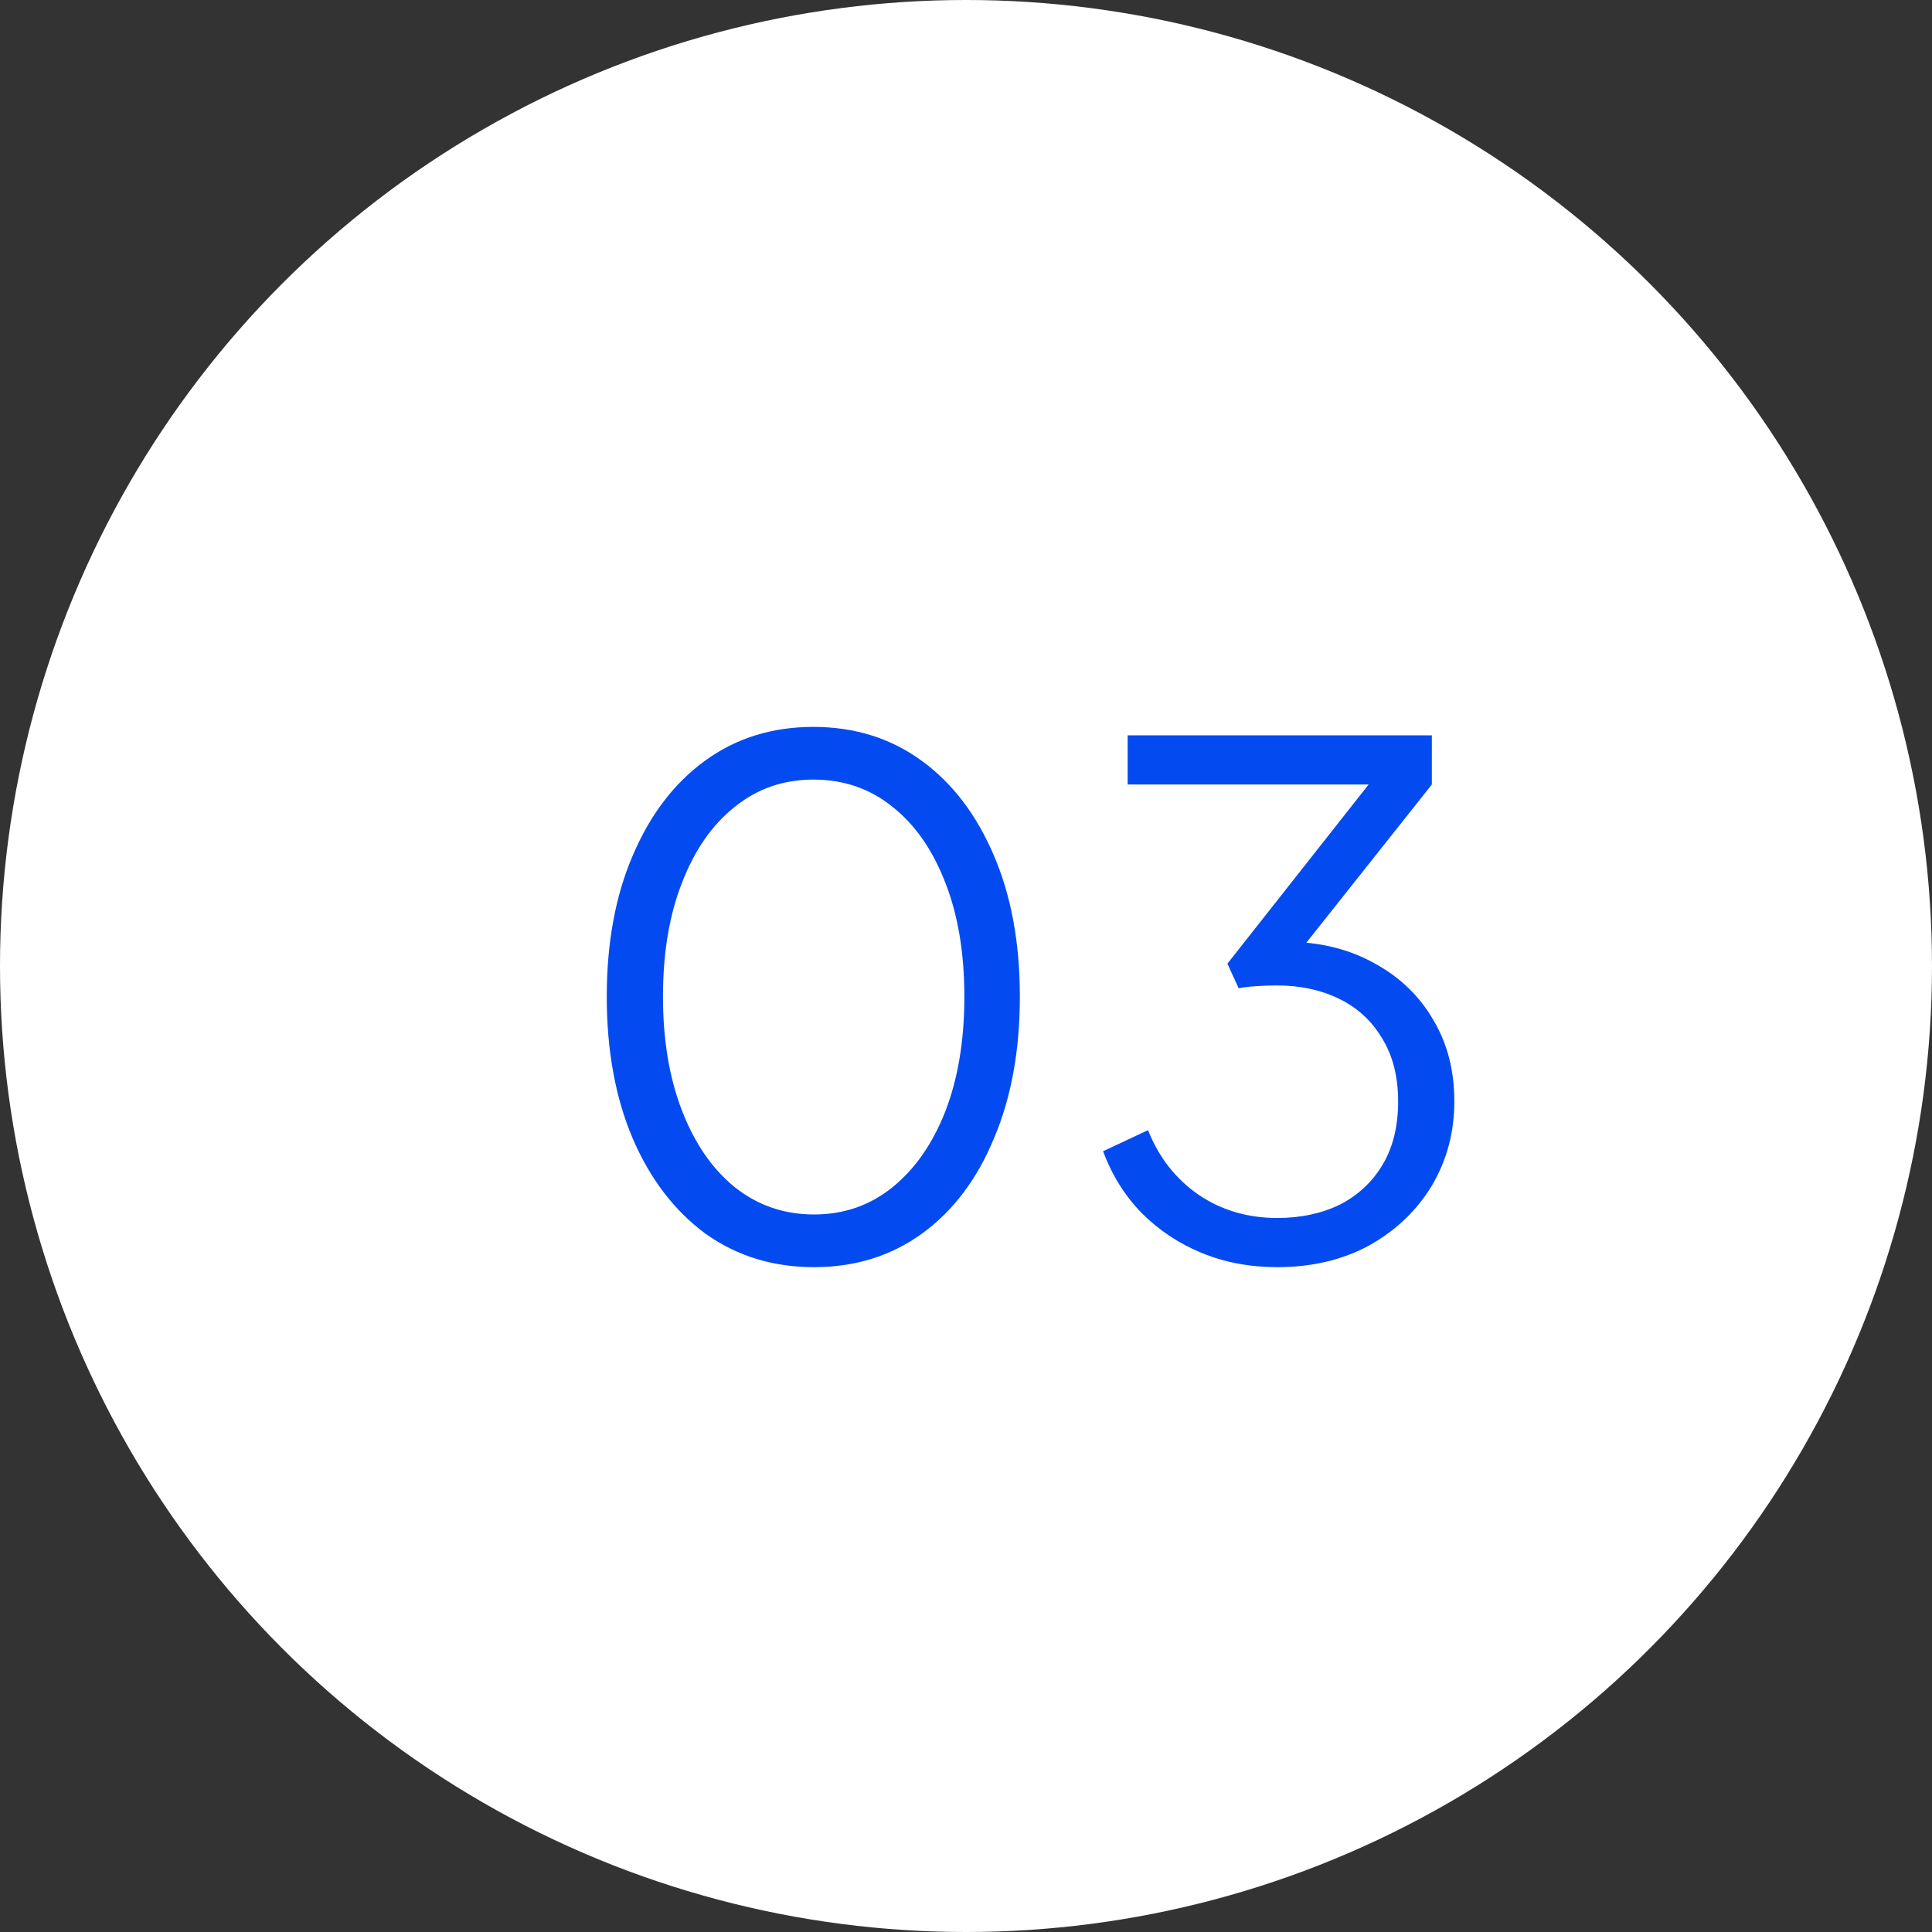
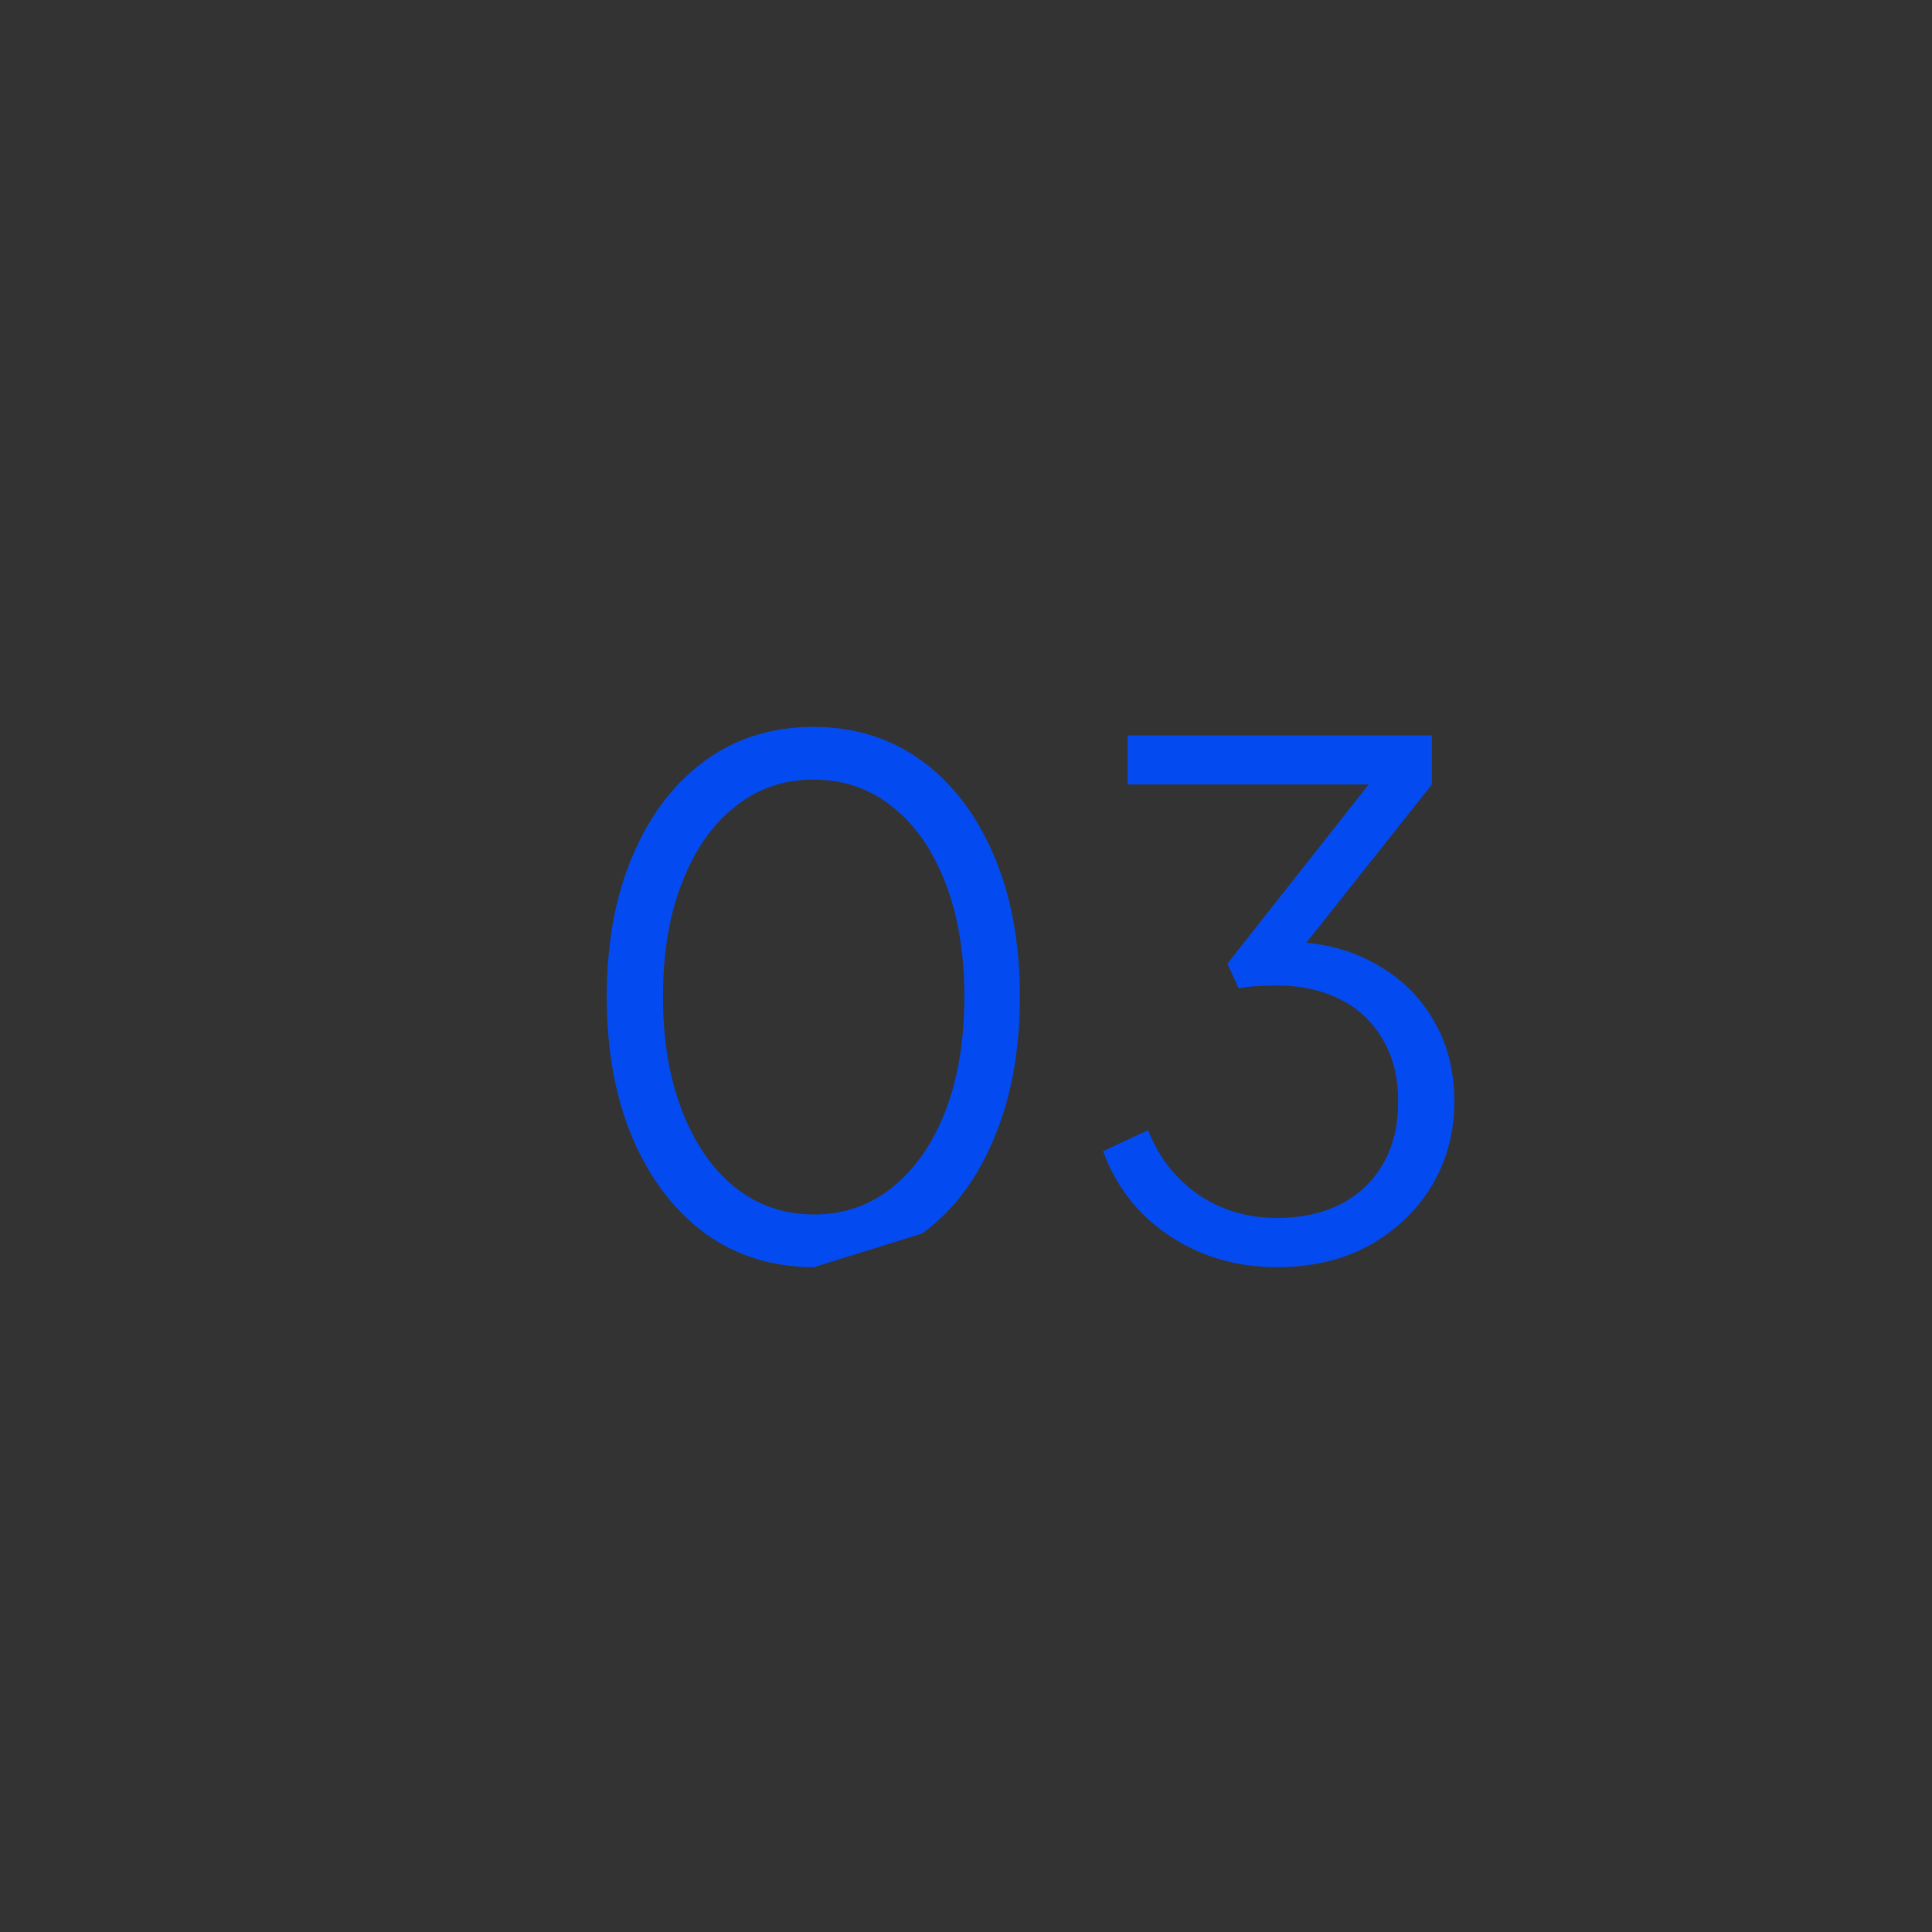
<svg xmlns="http://www.w3.org/2000/svg" width="66" height="66" viewBox="0 0 66 66" fill="none">
  <rect x="0" y="0" width="66" height="66" fill="#333333" stroke="none" />
-   <circle cx="33" cy="33" r="33" fill="white" />
-   <path d="M27.808 43.288C26.4 43.288 25.16 42.904 24.088 42.136C23.032 41.352 22.208 40.272 21.616 38.896C21.024 37.504 20.728 35.888 20.728 34.048C20.728 32.208 21.024 30.6 21.616 29.224C22.208 27.832 23.032 26.752 24.088 25.984C25.144 25.216 26.376 24.832 27.784 24.832C29.192 24.832 30.424 25.216 31.48 25.984C32.536 26.752 33.36 27.832 33.952 29.224C34.544 30.6 34.84 32.208 34.84 34.048C34.84 35.888 34.544 37.504 33.952 38.896C33.376 40.288 32.56 41.368 31.504 42.136C30.448 42.904 29.216 43.288 27.808 43.288ZM27.808 41.488C28.832 41.488 29.728 41.176 30.496 40.552C31.264 39.928 31.864 39.064 32.296 37.96C32.728 36.84 32.944 35.536 32.944 34.048C32.944 32.56 32.728 31.264 32.296 30.16C31.864 29.04 31.264 28.176 30.496 27.568C29.728 26.944 28.824 26.632 27.784 26.632C26.76 26.632 25.864 26.944 25.096 27.568C24.328 28.176 23.728 29.04 23.296 30.16C22.864 31.264 22.648 32.56 22.648 34.048C22.648 35.52 22.864 36.816 23.296 37.936C23.728 39.056 24.328 39.928 25.096 40.552C25.88 41.176 26.784 41.488 27.808 41.488ZM43.634 43.288C42.706 43.288 41.85 43.128 41.066 42.808C40.282 42.488 39.594 42.032 39.002 41.44C38.426 40.848 37.986 40.144 37.682 39.328L39.218 38.608C39.586 39.536 40.162 40.272 40.946 40.816C41.73 41.344 42.626 41.608 43.634 41.608C44.434 41.608 45.146 41.456 45.77 41.152C46.394 40.832 46.882 40.376 47.234 39.784C47.586 39.192 47.762 38.472 47.762 37.624C47.762 36.776 47.578 36.056 47.21 35.464C46.858 34.872 46.37 34.424 45.746 34.12C45.122 33.816 44.41 33.664 43.61 33.664C43.402 33.664 43.17 33.672 42.914 33.688C42.674 33.704 42.474 33.728 42.314 33.76L41.93 32.92L46.754 26.8H38.522V25.12H48.914V26.8L44.402 32.488L44.162 32.176C45.234 32.208 46.186 32.464 47.018 32.944C47.85 33.408 48.498 34.04 48.962 34.84C49.442 35.64 49.682 36.568 49.682 37.624C49.682 38.68 49.426 39.64 48.914 40.504C48.402 41.352 47.69 42.032 46.778 42.544C45.866 43.04 44.818 43.288 43.634 43.288Z" fill="#034BF1" />
+   <path d="M27.808 43.288C26.4 43.288 25.16 42.904 24.088 42.136C23.032 41.352 22.208 40.272 21.616 38.896C21.024 37.504 20.728 35.888 20.728 34.048C20.728 32.208 21.024 30.6 21.616 29.224C22.208 27.832 23.032 26.752 24.088 25.984C25.144 25.216 26.376 24.832 27.784 24.832C29.192 24.832 30.424 25.216 31.48 25.984C32.536 26.752 33.36 27.832 33.952 29.224C34.544 30.6 34.84 32.208 34.84 34.048C34.84 35.888 34.544 37.504 33.952 38.896C33.376 40.288 32.56 41.368 31.504 42.136ZM27.808 41.488C28.832 41.488 29.728 41.176 30.496 40.552C31.264 39.928 31.864 39.064 32.296 37.96C32.728 36.84 32.944 35.536 32.944 34.048C32.944 32.56 32.728 31.264 32.296 30.16C31.864 29.04 31.264 28.176 30.496 27.568C29.728 26.944 28.824 26.632 27.784 26.632C26.76 26.632 25.864 26.944 25.096 27.568C24.328 28.176 23.728 29.04 23.296 30.16C22.864 31.264 22.648 32.56 22.648 34.048C22.648 35.52 22.864 36.816 23.296 37.936C23.728 39.056 24.328 39.928 25.096 40.552C25.88 41.176 26.784 41.488 27.808 41.488ZM43.634 43.288C42.706 43.288 41.85 43.128 41.066 42.808C40.282 42.488 39.594 42.032 39.002 41.44C38.426 40.848 37.986 40.144 37.682 39.328L39.218 38.608C39.586 39.536 40.162 40.272 40.946 40.816C41.73 41.344 42.626 41.608 43.634 41.608C44.434 41.608 45.146 41.456 45.77 41.152C46.394 40.832 46.882 40.376 47.234 39.784C47.586 39.192 47.762 38.472 47.762 37.624C47.762 36.776 47.578 36.056 47.21 35.464C46.858 34.872 46.37 34.424 45.746 34.12C45.122 33.816 44.41 33.664 43.61 33.664C43.402 33.664 43.17 33.672 42.914 33.688C42.674 33.704 42.474 33.728 42.314 33.76L41.93 32.92L46.754 26.8H38.522V25.12H48.914V26.8L44.402 32.488L44.162 32.176C45.234 32.208 46.186 32.464 47.018 32.944C47.85 33.408 48.498 34.04 48.962 34.84C49.442 35.64 49.682 36.568 49.682 37.624C49.682 38.68 49.426 39.64 48.914 40.504C48.402 41.352 47.69 42.032 46.778 42.544C45.866 43.04 44.818 43.288 43.634 43.288Z" fill="#034BF1" />
</svg>